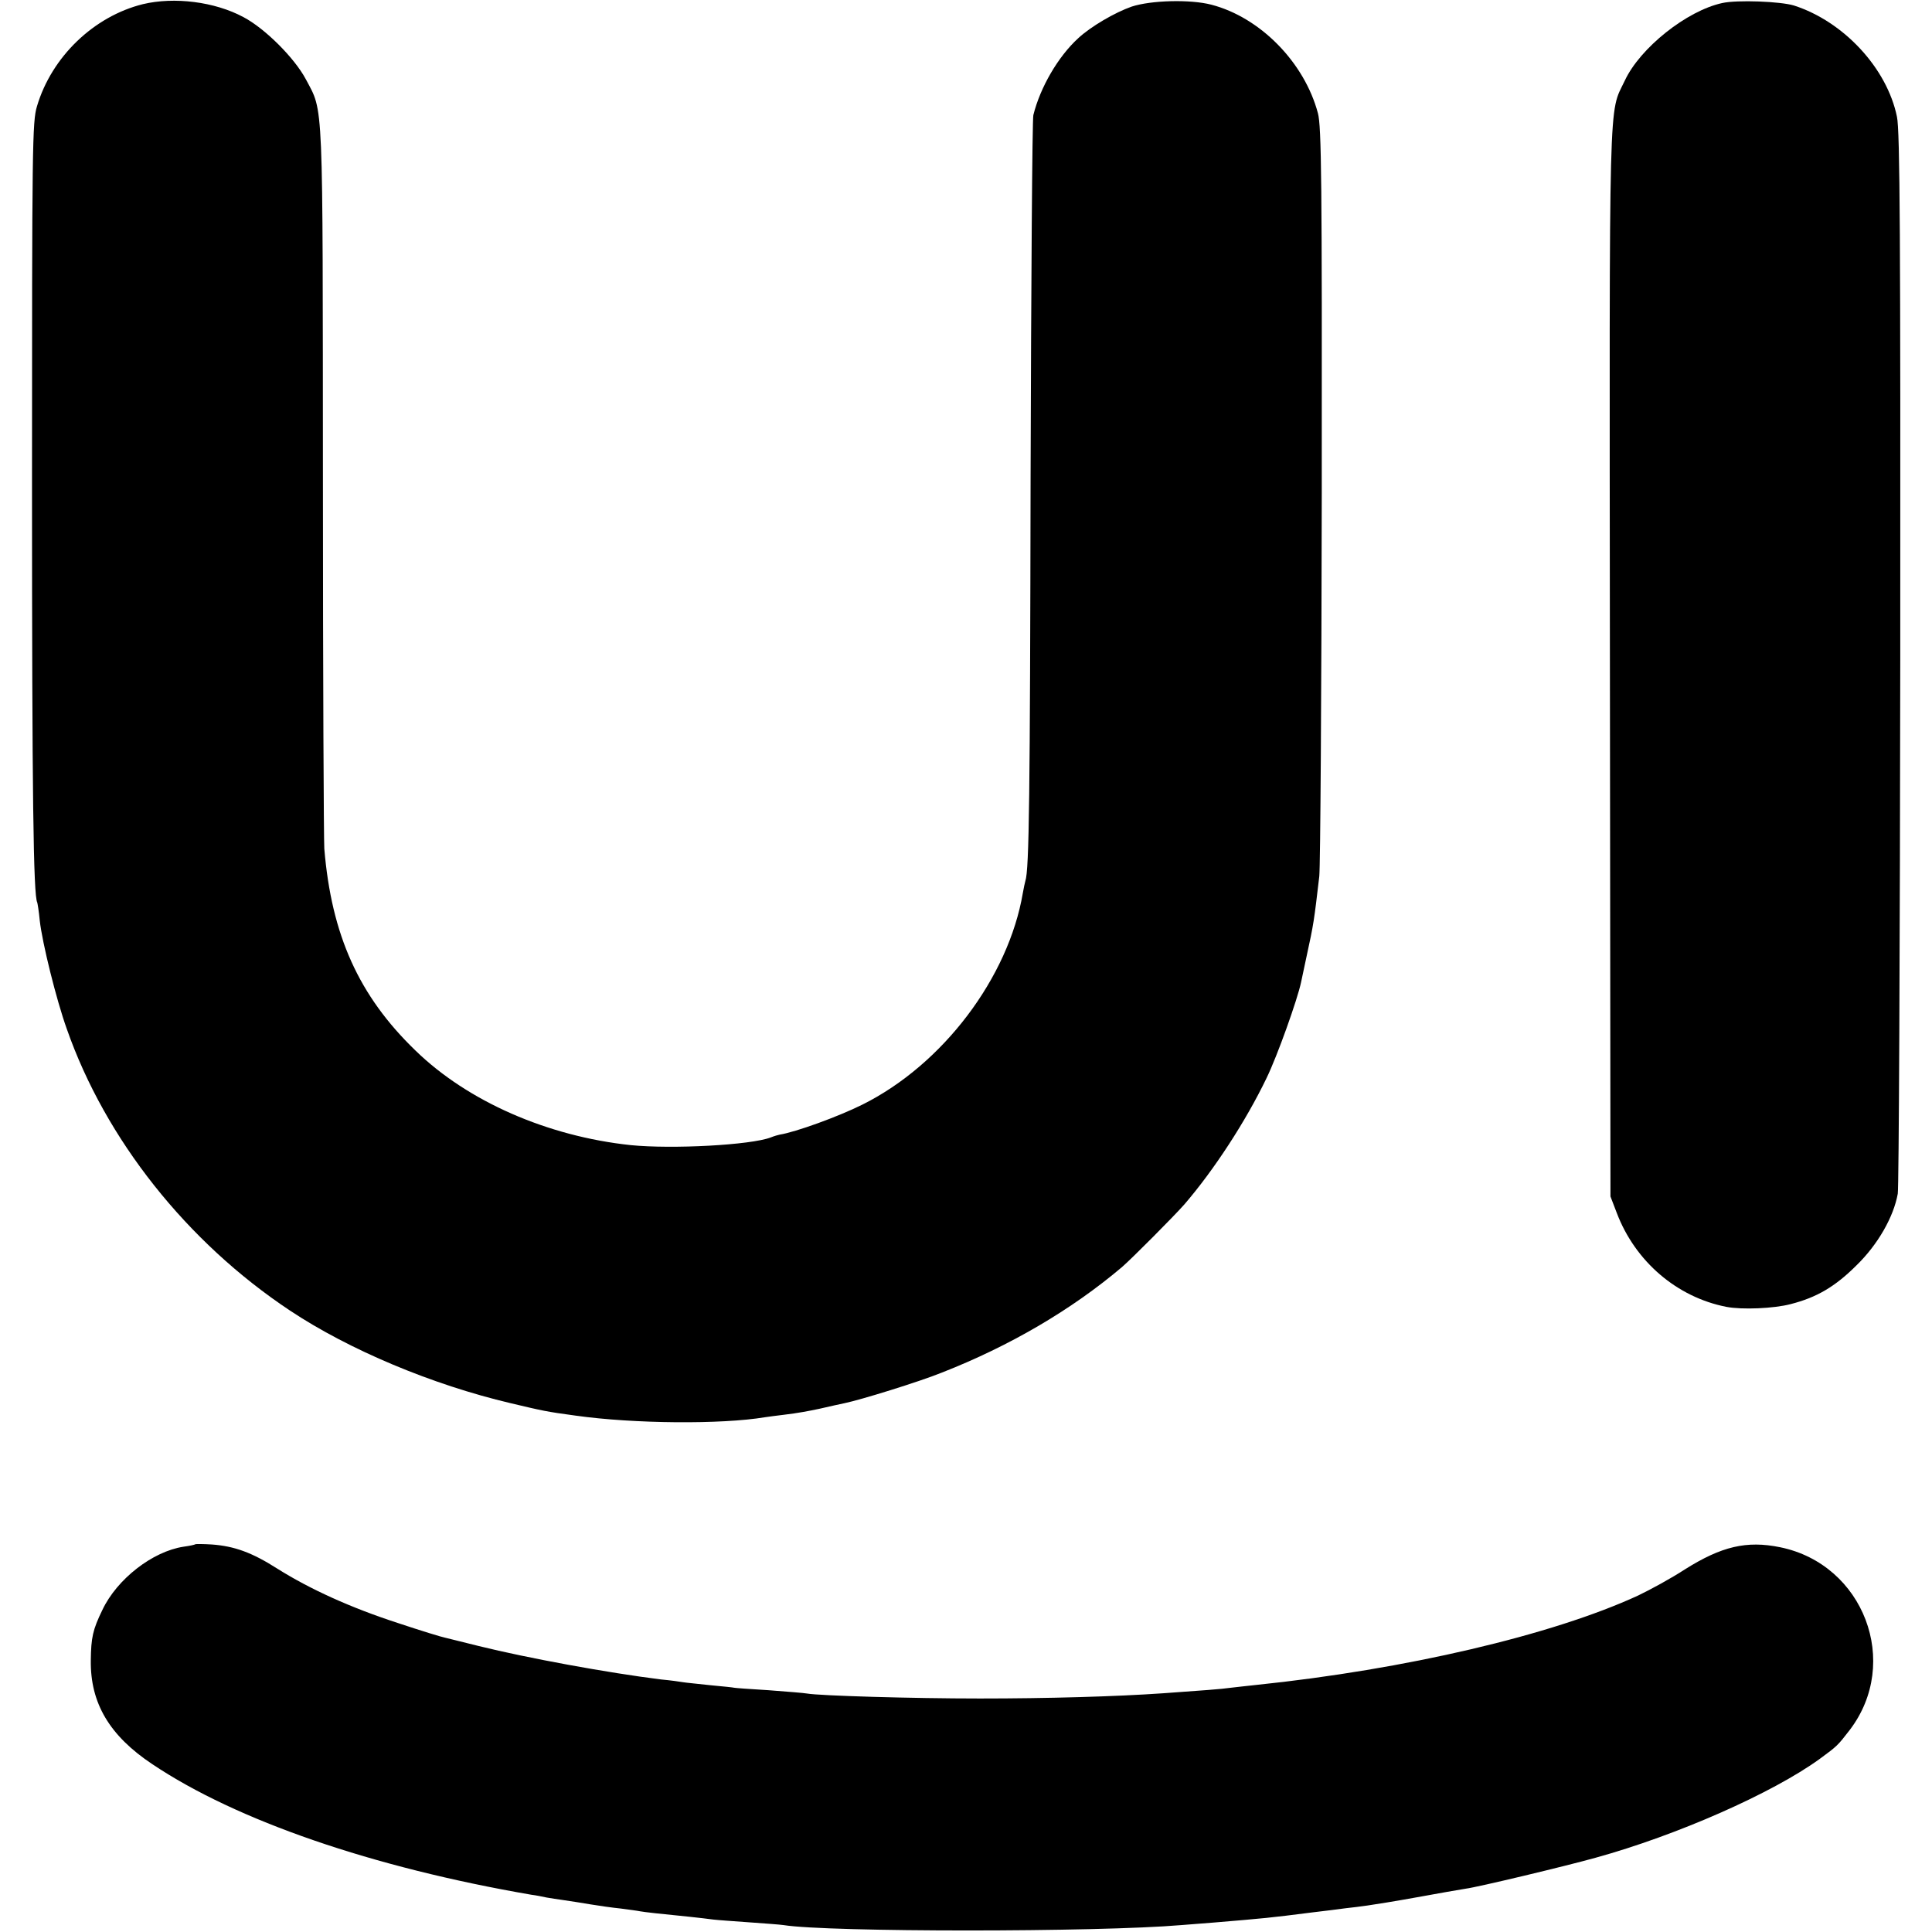
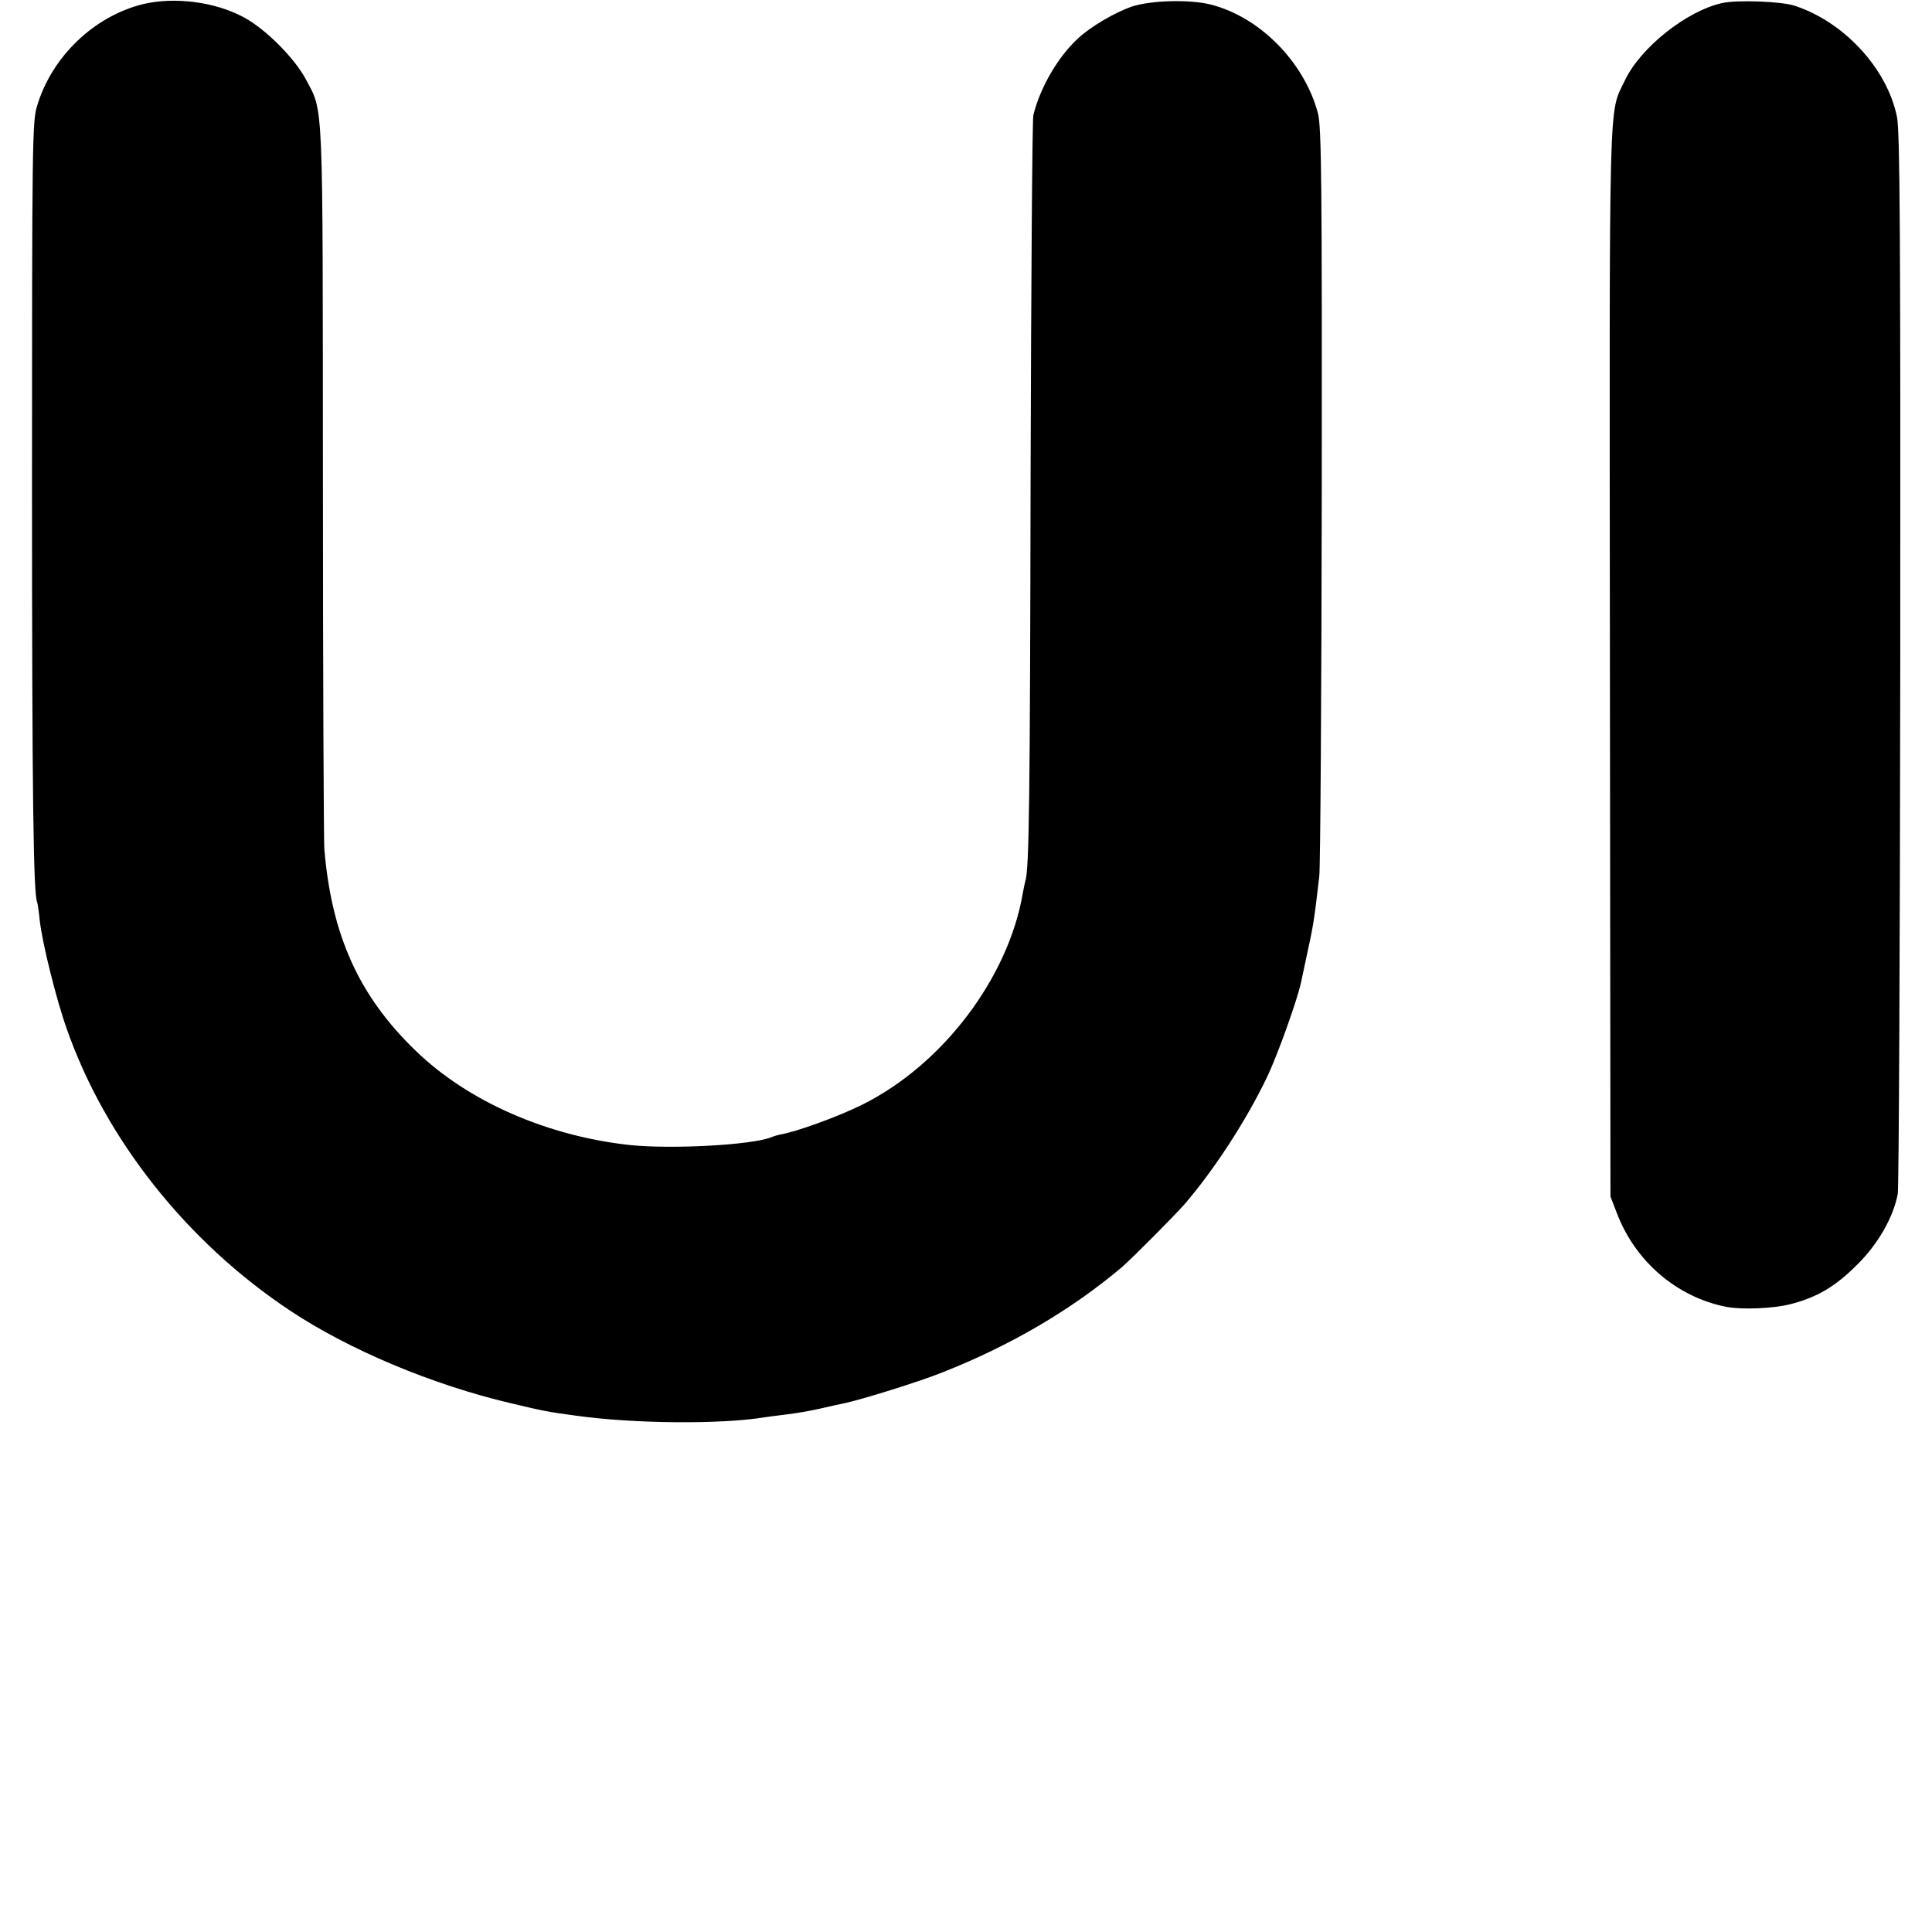
<svg xmlns="http://www.w3.org/2000/svg" version="1.0" width="700pt" height="700pt" viewBox="0 0 700 700" preserveAspectRatio="xMidYMid meet">
  <g transform="translate(0,700) scale(0.1,-0.1)" fill="#000000" stroke="none">
    <path d="M518 6985 c-178 -44 -331 -191 -384 -370 -17 -56 -18 -137 -18 -1370 0 -1128 5 -1491 19 -1515 1 -3 6 -32 9 -65 9 -81 60 -287 98 -393 140 -400 435 -772 808 -1020 215 -143 516 -269 800 -336 114 -27 130 -31 235 -45 212 -30 531 -32 686 -6 13 2 44 6 69 9 51 6 93 14 130 22 49 11 65 15 90 20 58 12 269 77 353 111 245 96 469 227 652 382 36 31 189 185 226 227 107 124 223 302 298 458 39 80 112 285 125 347 3 13 12 56 20 94 26 119 27 128 46 290 4 39 8 664 9 1390 1 1127 -1 1328 -14 1375 -49 184 -209 347 -386 393 -77 20 -219 16 -289 -7 -60 -21 -148 -72 -194 -115 -72 -66 -137 -177 -162 -278 -4 -15 -8 -604 -10 -1308 -2 -1155 -5 -1427 -19 -1467 -2 -7 -6 -26 -9 -43 -52 -307 -290 -622 -581 -767 -88 -44 -243 -100 -300 -109 -5 -1 -20 -5 -32 -10 -73 -28 -358 -43 -508 -28 -301 32 -590 158 -780 343 -205 198 -304 418 -330 731 -2 28 -5 626 -5 1330 -1 1409 3 1335 -62 1458 -41 77 -148 184 -226 225 -104 56 -251 74 -364 47z" />
    <path d="M6240 6989 c-129 -28 -298 -163 -353 -281 -59 -125 -56 7 -54 -2103 l2 -1940 23 -60 c67 -176 218 -305 397 -340 57 -11 173 -6 233 10 94 24 161 63 239 141 77 75 134 175 149 259 4 22 8 895 9 1940 1 1522 -1 1912 -12 1962 -36 176 -193 345 -373 403 -49 15 -206 21 -260 9z" />
-     <path d="M708 1405 c-2 -2 -21 -6 -43 -9 -112 -17 -241 -117 -294 -229 -35 -72 -41 -100 -42 -183 -2 -155 68 -273 223 -376 304 -204 798 -374 1373 -473 17 -2 41 -7 55 -10 13 -2 42 -7 65 -10 22 -3 65 -10 95 -15 30 -5 79 -12 109 -15 30 -4 61 -8 70 -10 16 -3 70 -9 181 -20 30 -3 69 -8 85 -10 17 -2 75 -6 130 -10 55 -4 111 -8 124 -10 162 -26 1137 -26 1441 0 25 2 77 6 115 9 191 16 203 17 360 37 44 5 98 12 120 15 22 2 58 7 80 10 22 3 103 16 180 30 77 14 156 28 176 31 41 5 359 81 470 112 294 81 641 234 812 358 64 47 65 48 109 105 186 244 51 600 -252 662 -122 25 -213 3 -345 -80 -49 -32 -126 -74 -170 -95 -310 -143 -843 -268 -1385 -324 -30 -3 -71 -8 -90 -10 -34 -5 -105 -10 -245 -20 -172 -12 -420 -19 -665 -19 -245 0 -581 10 -626 18 -10 2 -73 7 -139 12 -66 4 -122 8 -125 9 -3 1 -41 5 -85 9 -44 5 -89 9 -100 11 -11 2 -47 7 -80 10 -192 24 -482 77 -660 121 -55 14 -110 27 -121 30 -12 2 -90 26 -174 54 -169 55 -317 122 -436 197 -91 58 -155 81 -236 87 -32 2 -59 2 -60 1z" />
  </g>
</svg>